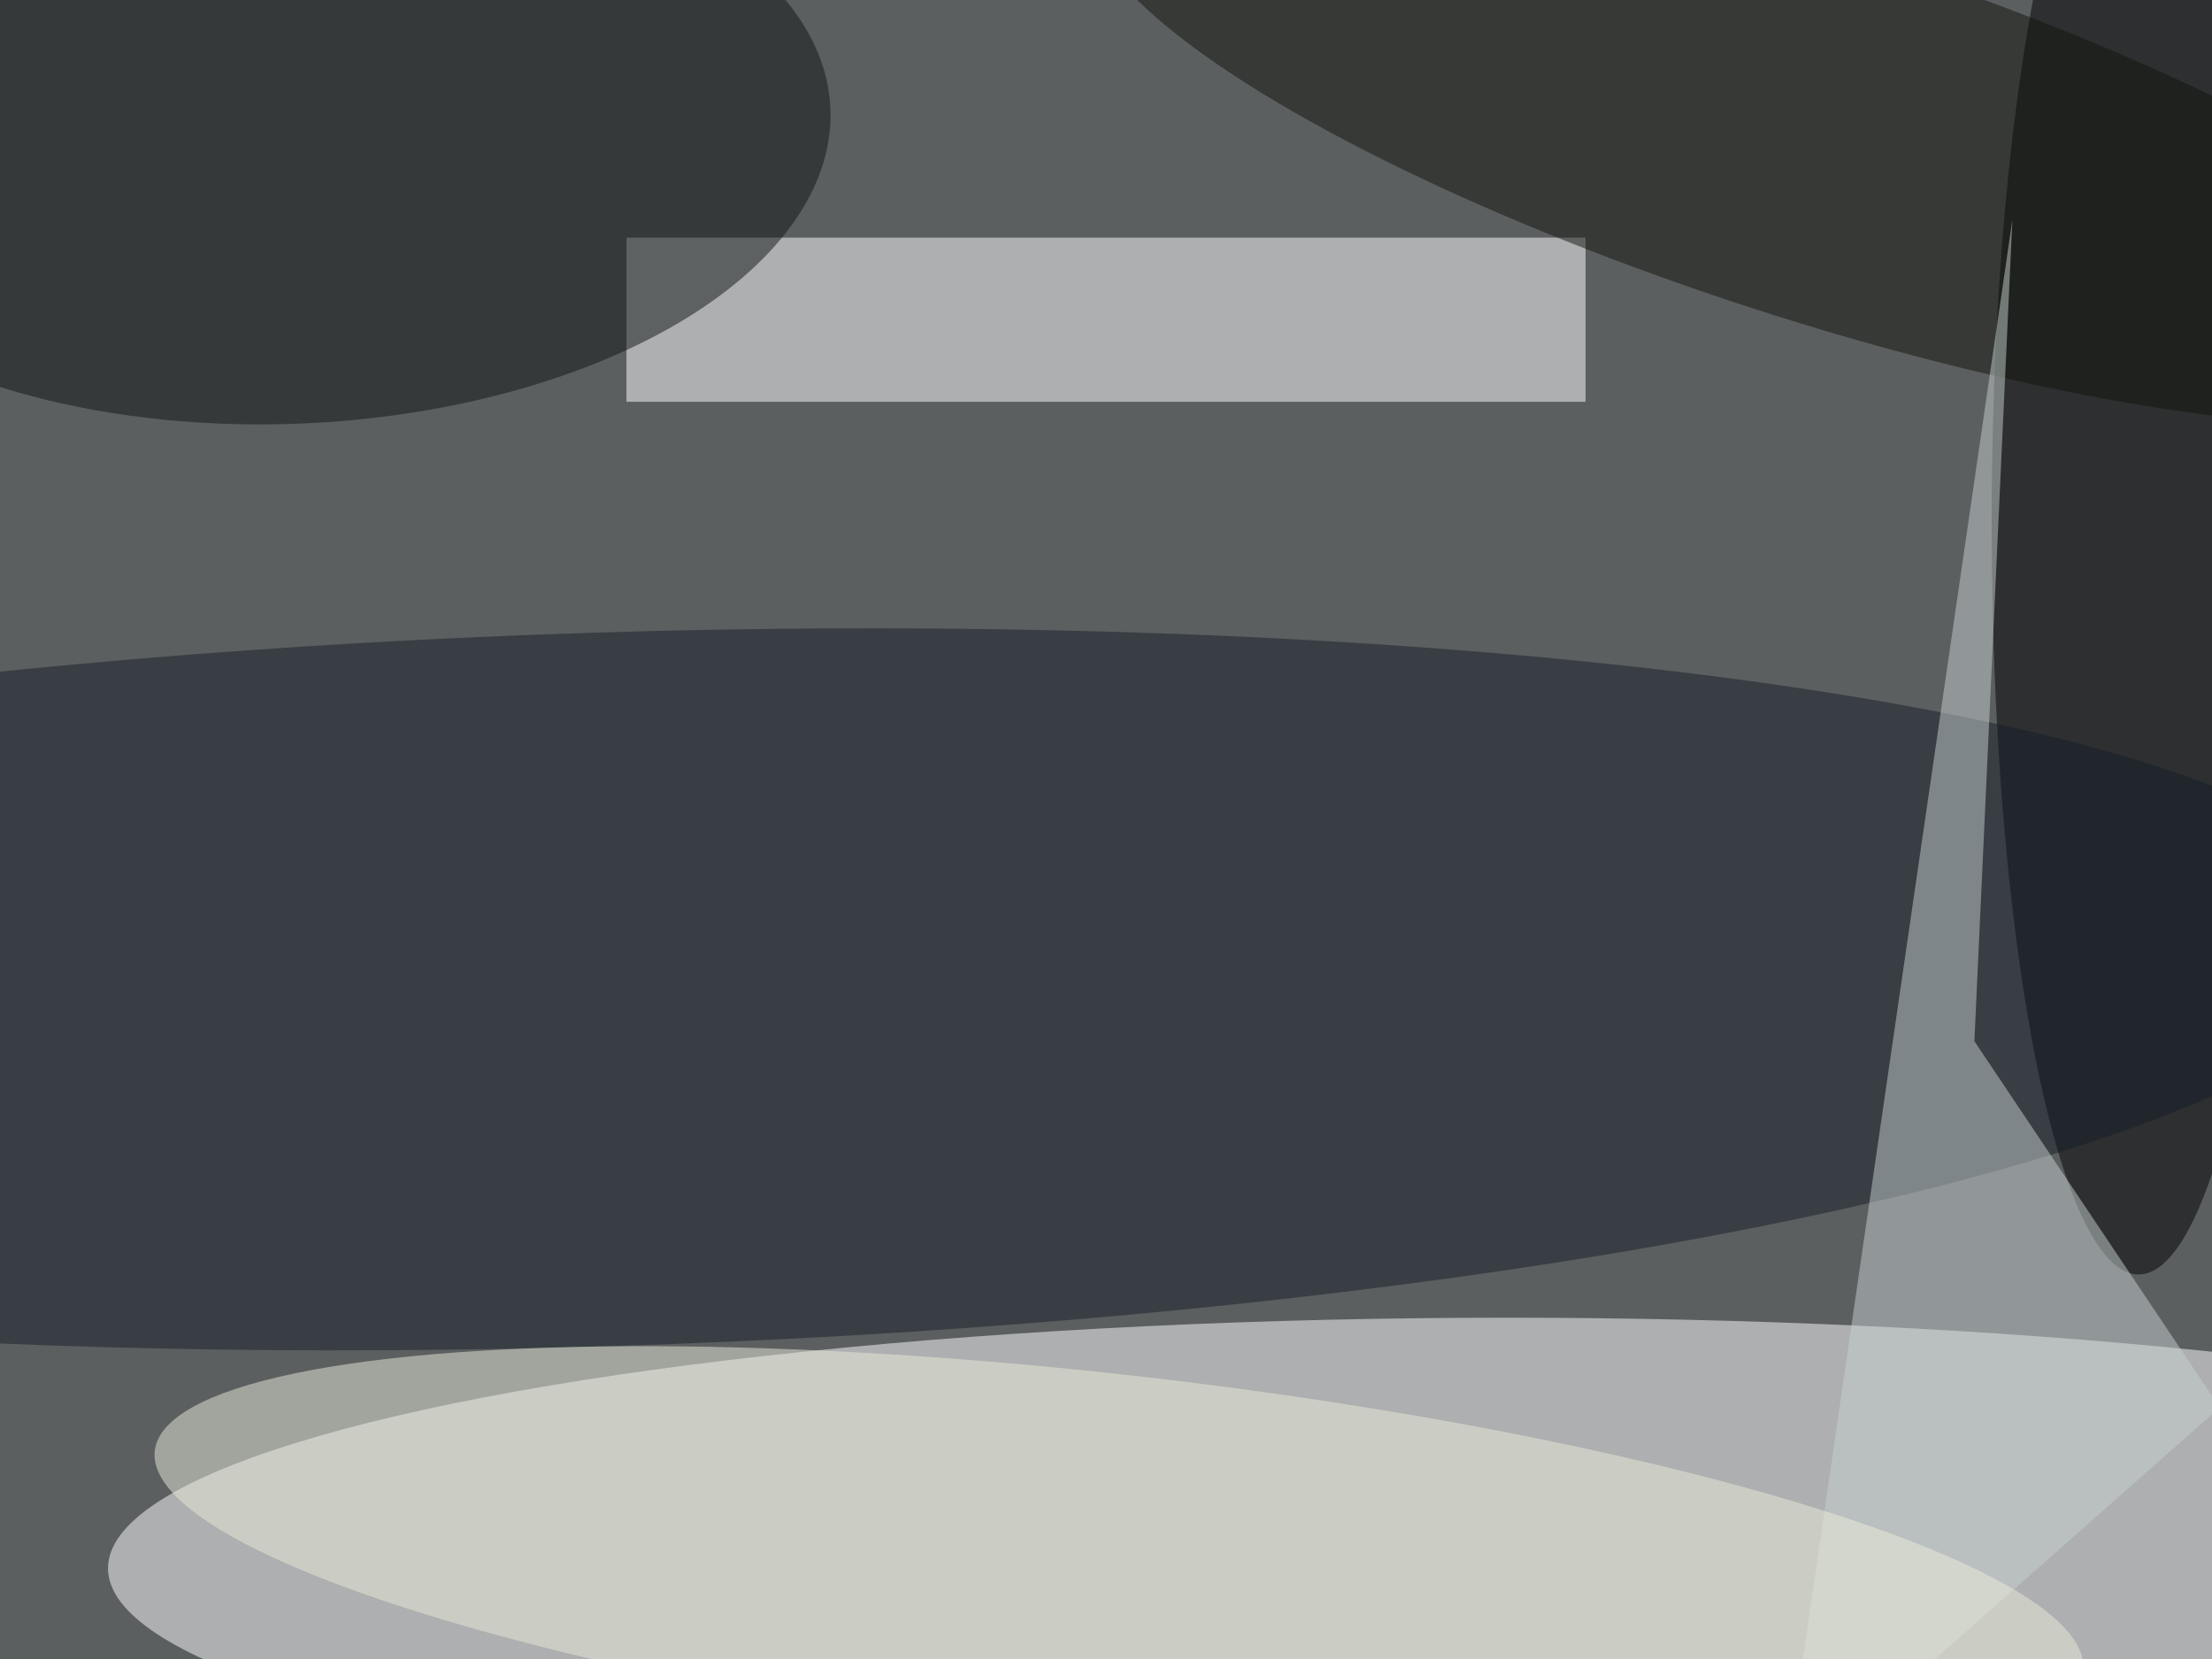
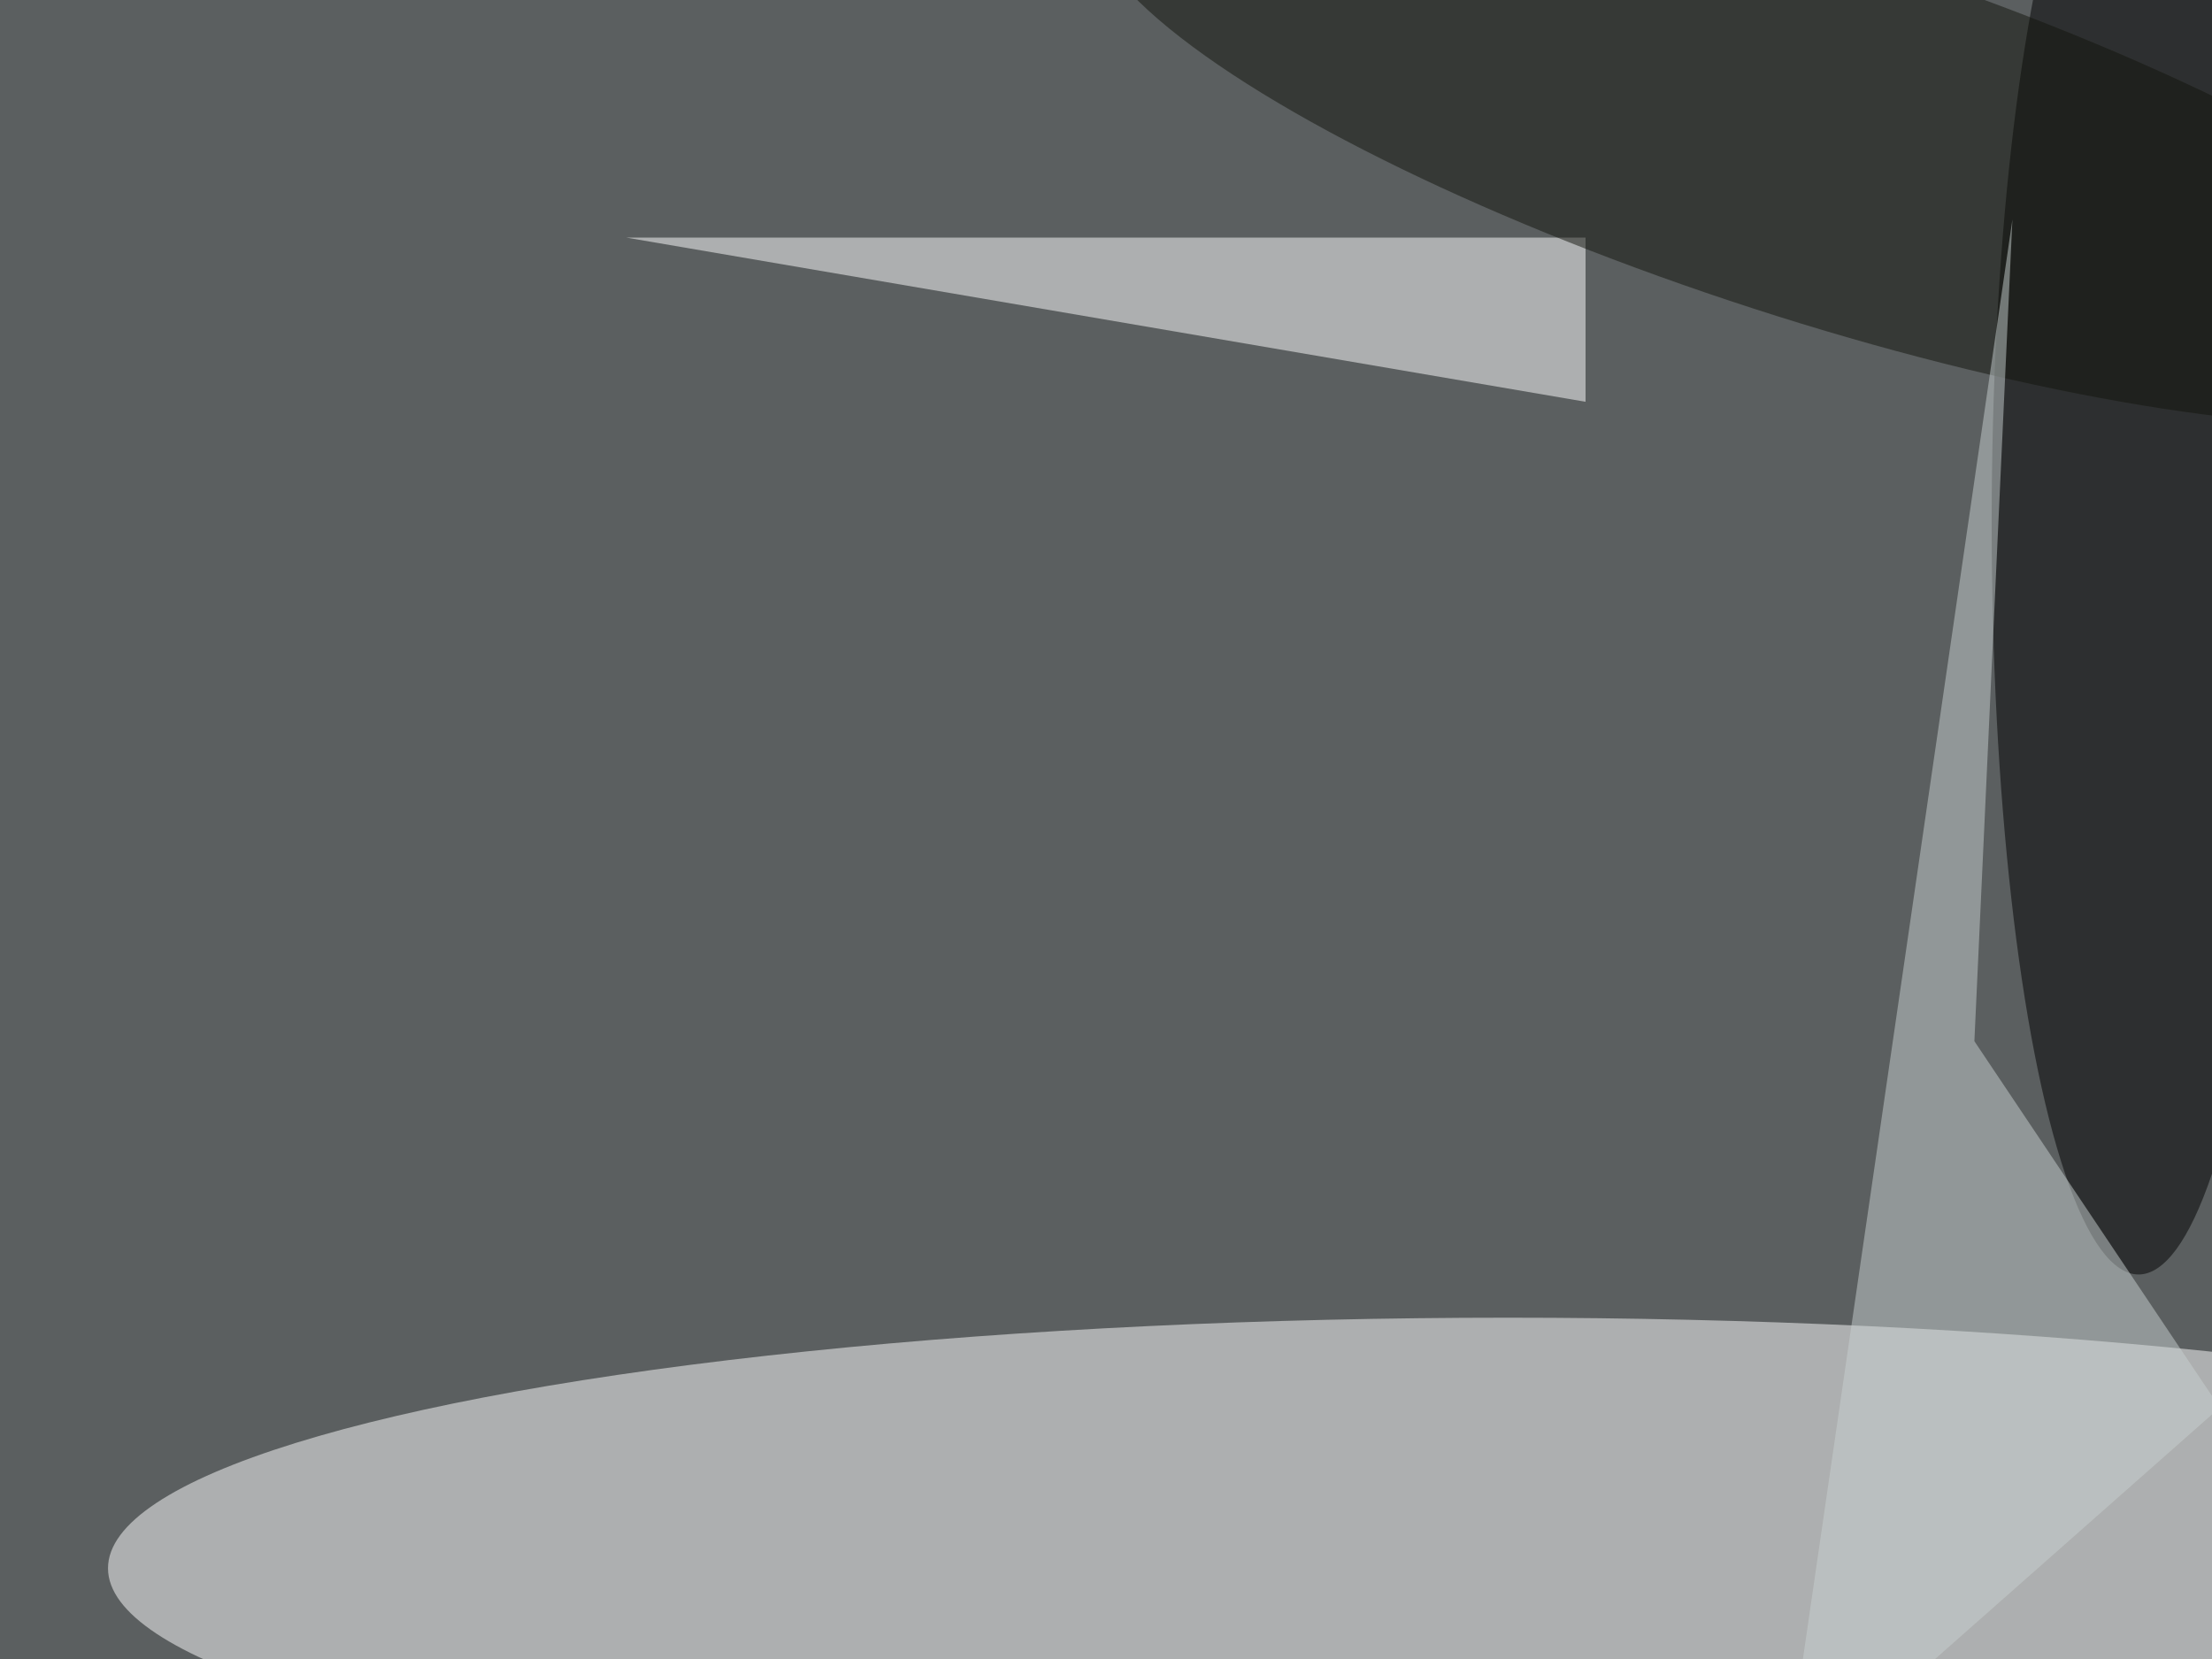
<svg xmlns="http://www.w3.org/2000/svg" viewBox="0 0 1024 768">
  <filter id="b">
    <feGaussianBlur stdDeviation="12" />
  </filter>
  <path fill="#5b5f60" d="M0 0h1024v768H0z" />
  <g filter="url(#b)" transform="matrix(4 0 0 4 2 2)" fill-opacity=".5">
    <ellipse fill="#fff" cx="174" cy="181" rx="162" ry="29" />
-     <path fill="#fff" d="M72 27h111v19H72z" />
+     <path fill="#fff" d="M72 27h111v19z" />
    <ellipse cx="247" cy="60" rx="17" ry="87" />
-     <ellipse fill="#171e28" rx="1" ry="1" transform="matrix(-206.65 6.494 -1.297 -41.275 69.4 114)" />
-     <ellipse fill="#111413" rx="1" ry="1" transform="matrix(1.506 33.703 -62.401 2.789 33.2 14.8)" />
    <ellipse fill="#13150d" rx="1" ry="1" transform="matrix(-6.547 20.219 -83.335 -26.984 209 15)" />
    <path fill="#c8d0d0" d="M205.9 207l50.5-44.6L228 120l4.4-95.1z" />
-     <ellipse fill="#eaeddb" rx="1" ry="1" transform="rotate(-83.5 165.4 17.8) scale(21.461 112.299)" />
  </g>
</svg>